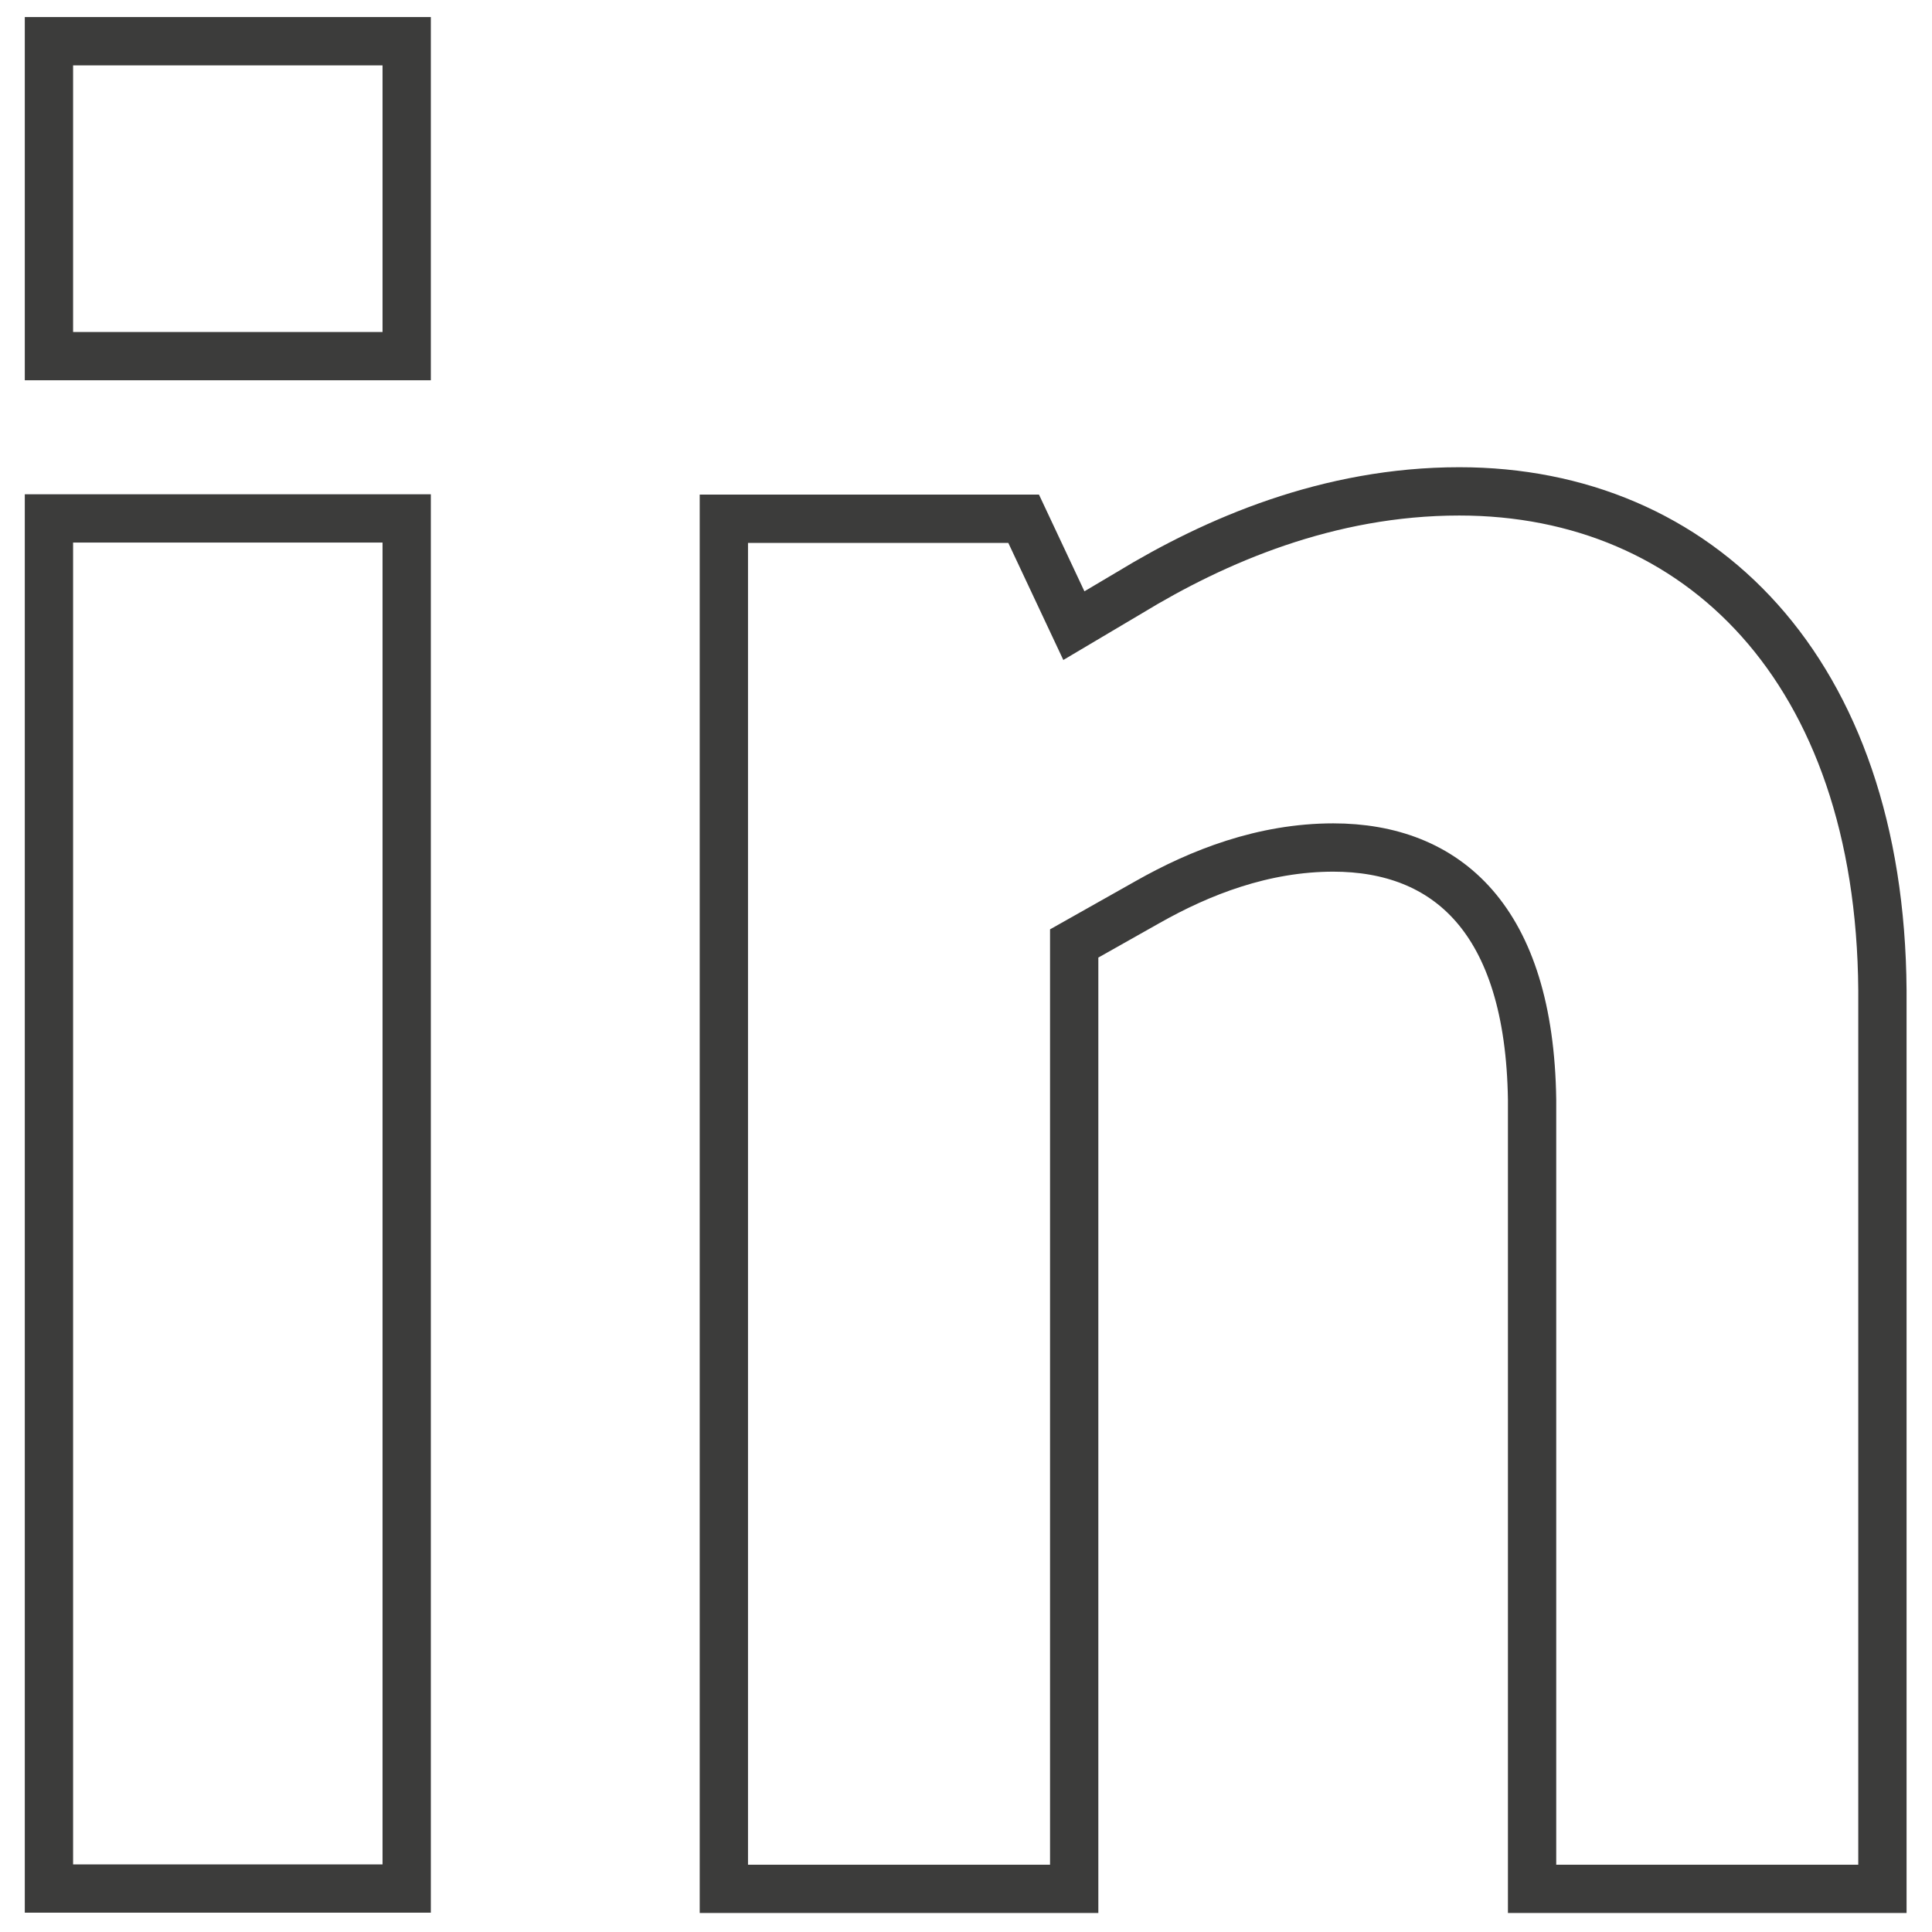
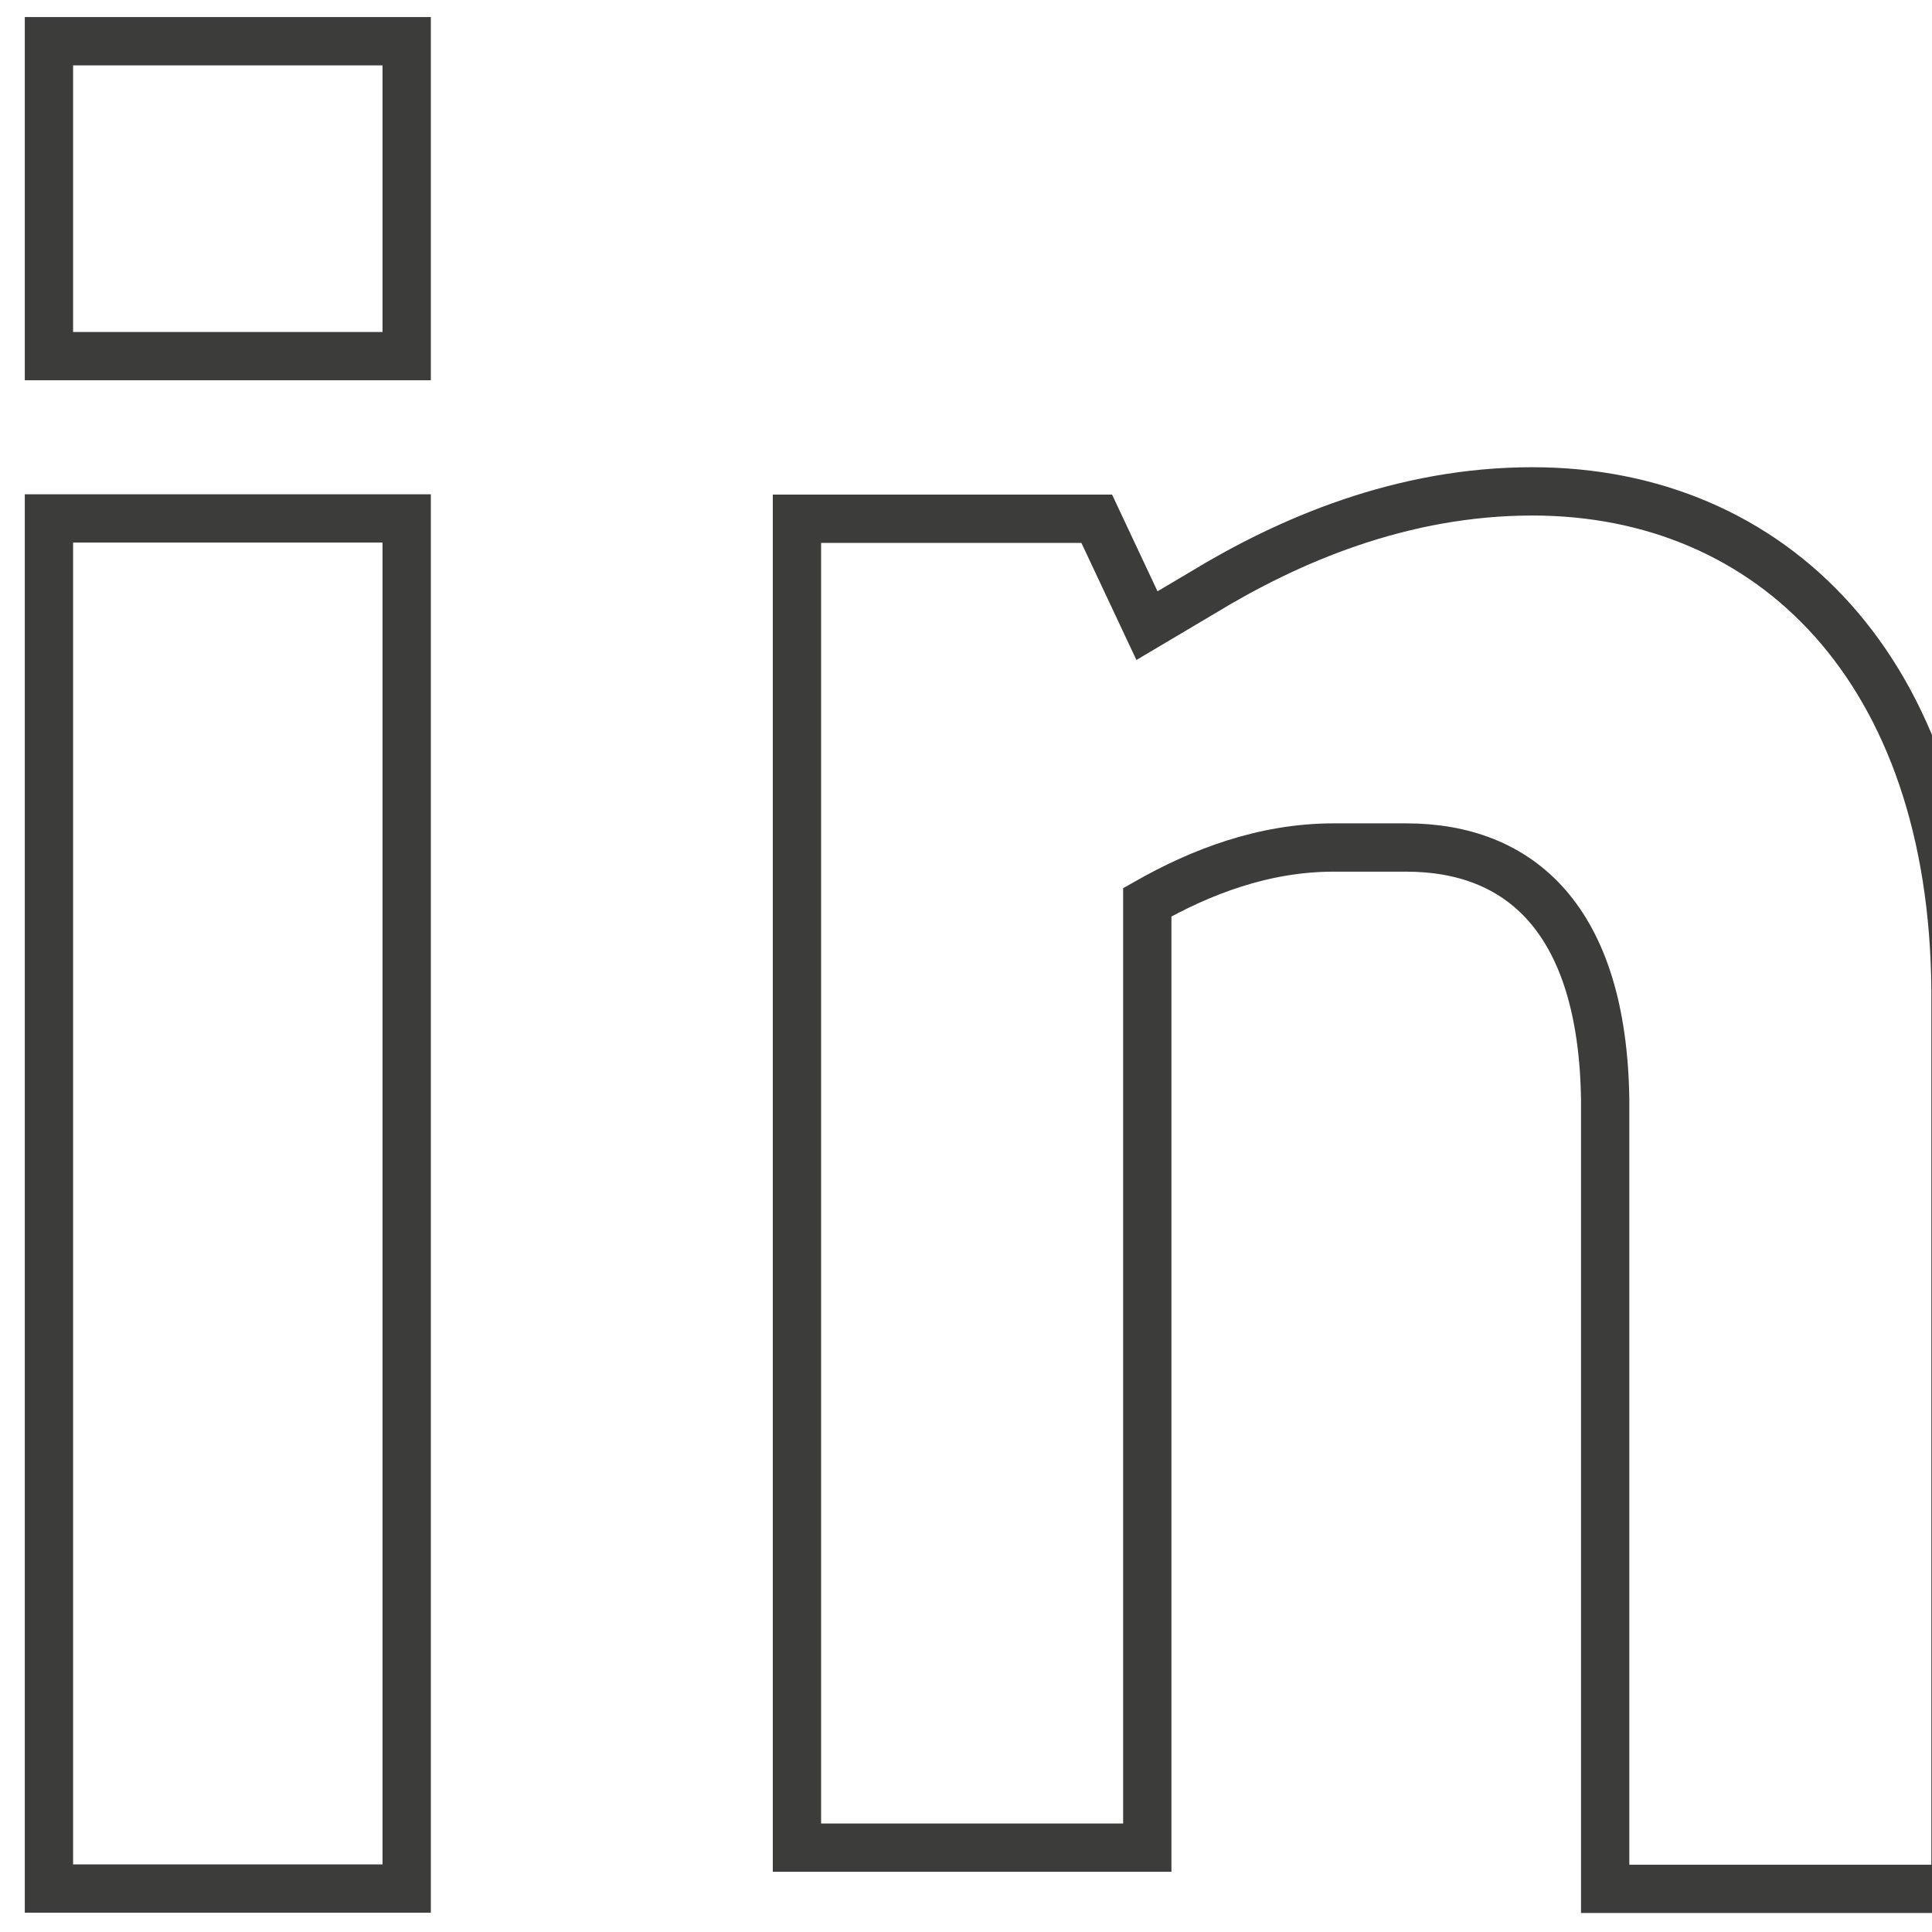
<svg xmlns="http://www.w3.org/2000/svg" id="Layer_1" data-name="Layer 1" viewBox="0 0 60 60">
  <defs>
    <style>
      .cls-1 {
        fill: none;
        stroke: #3c3c3b;
        stroke-miterlimit: 10;
        stroke-width: 1.5px;
      }
    </style>
  </defs>
-   <path class="cls-1" d="m12.63,1.28v9.78H1.52V1.28h11.11Zm28.79,25.04c-2.19,0-4.15.77-5.79,1.7l-2.27,1.28v29.36h-10.88V16.11h9.31l1.56,3.32,1.72-1.02c2.66-1.62,6.18-3.15,10.25-3.15,7.43,0,13.07,5.53,13.14,15.49v27.91h-10.88v-24.51c-.08-5.62-2.66-7.83-6.18-7.83Zm-28.79-10.22H1.52v42.55h11.11V16.11Z" />
+   <path class="cls-1" d="m12.63,1.28v9.78H1.52V1.28h11.11Zm28.79,25.04c-2.19,0-4.15.77-5.79,1.7v29.36h-10.88V16.11h9.31l1.56,3.32,1.72-1.02c2.66-1.62,6.18-3.15,10.25-3.15,7.43,0,13.07,5.53,13.14,15.49v27.91h-10.88v-24.51c-.08-5.62-2.66-7.83-6.18-7.83Zm-28.79-10.22H1.52v42.55h11.11V16.11Z" />
</svg>